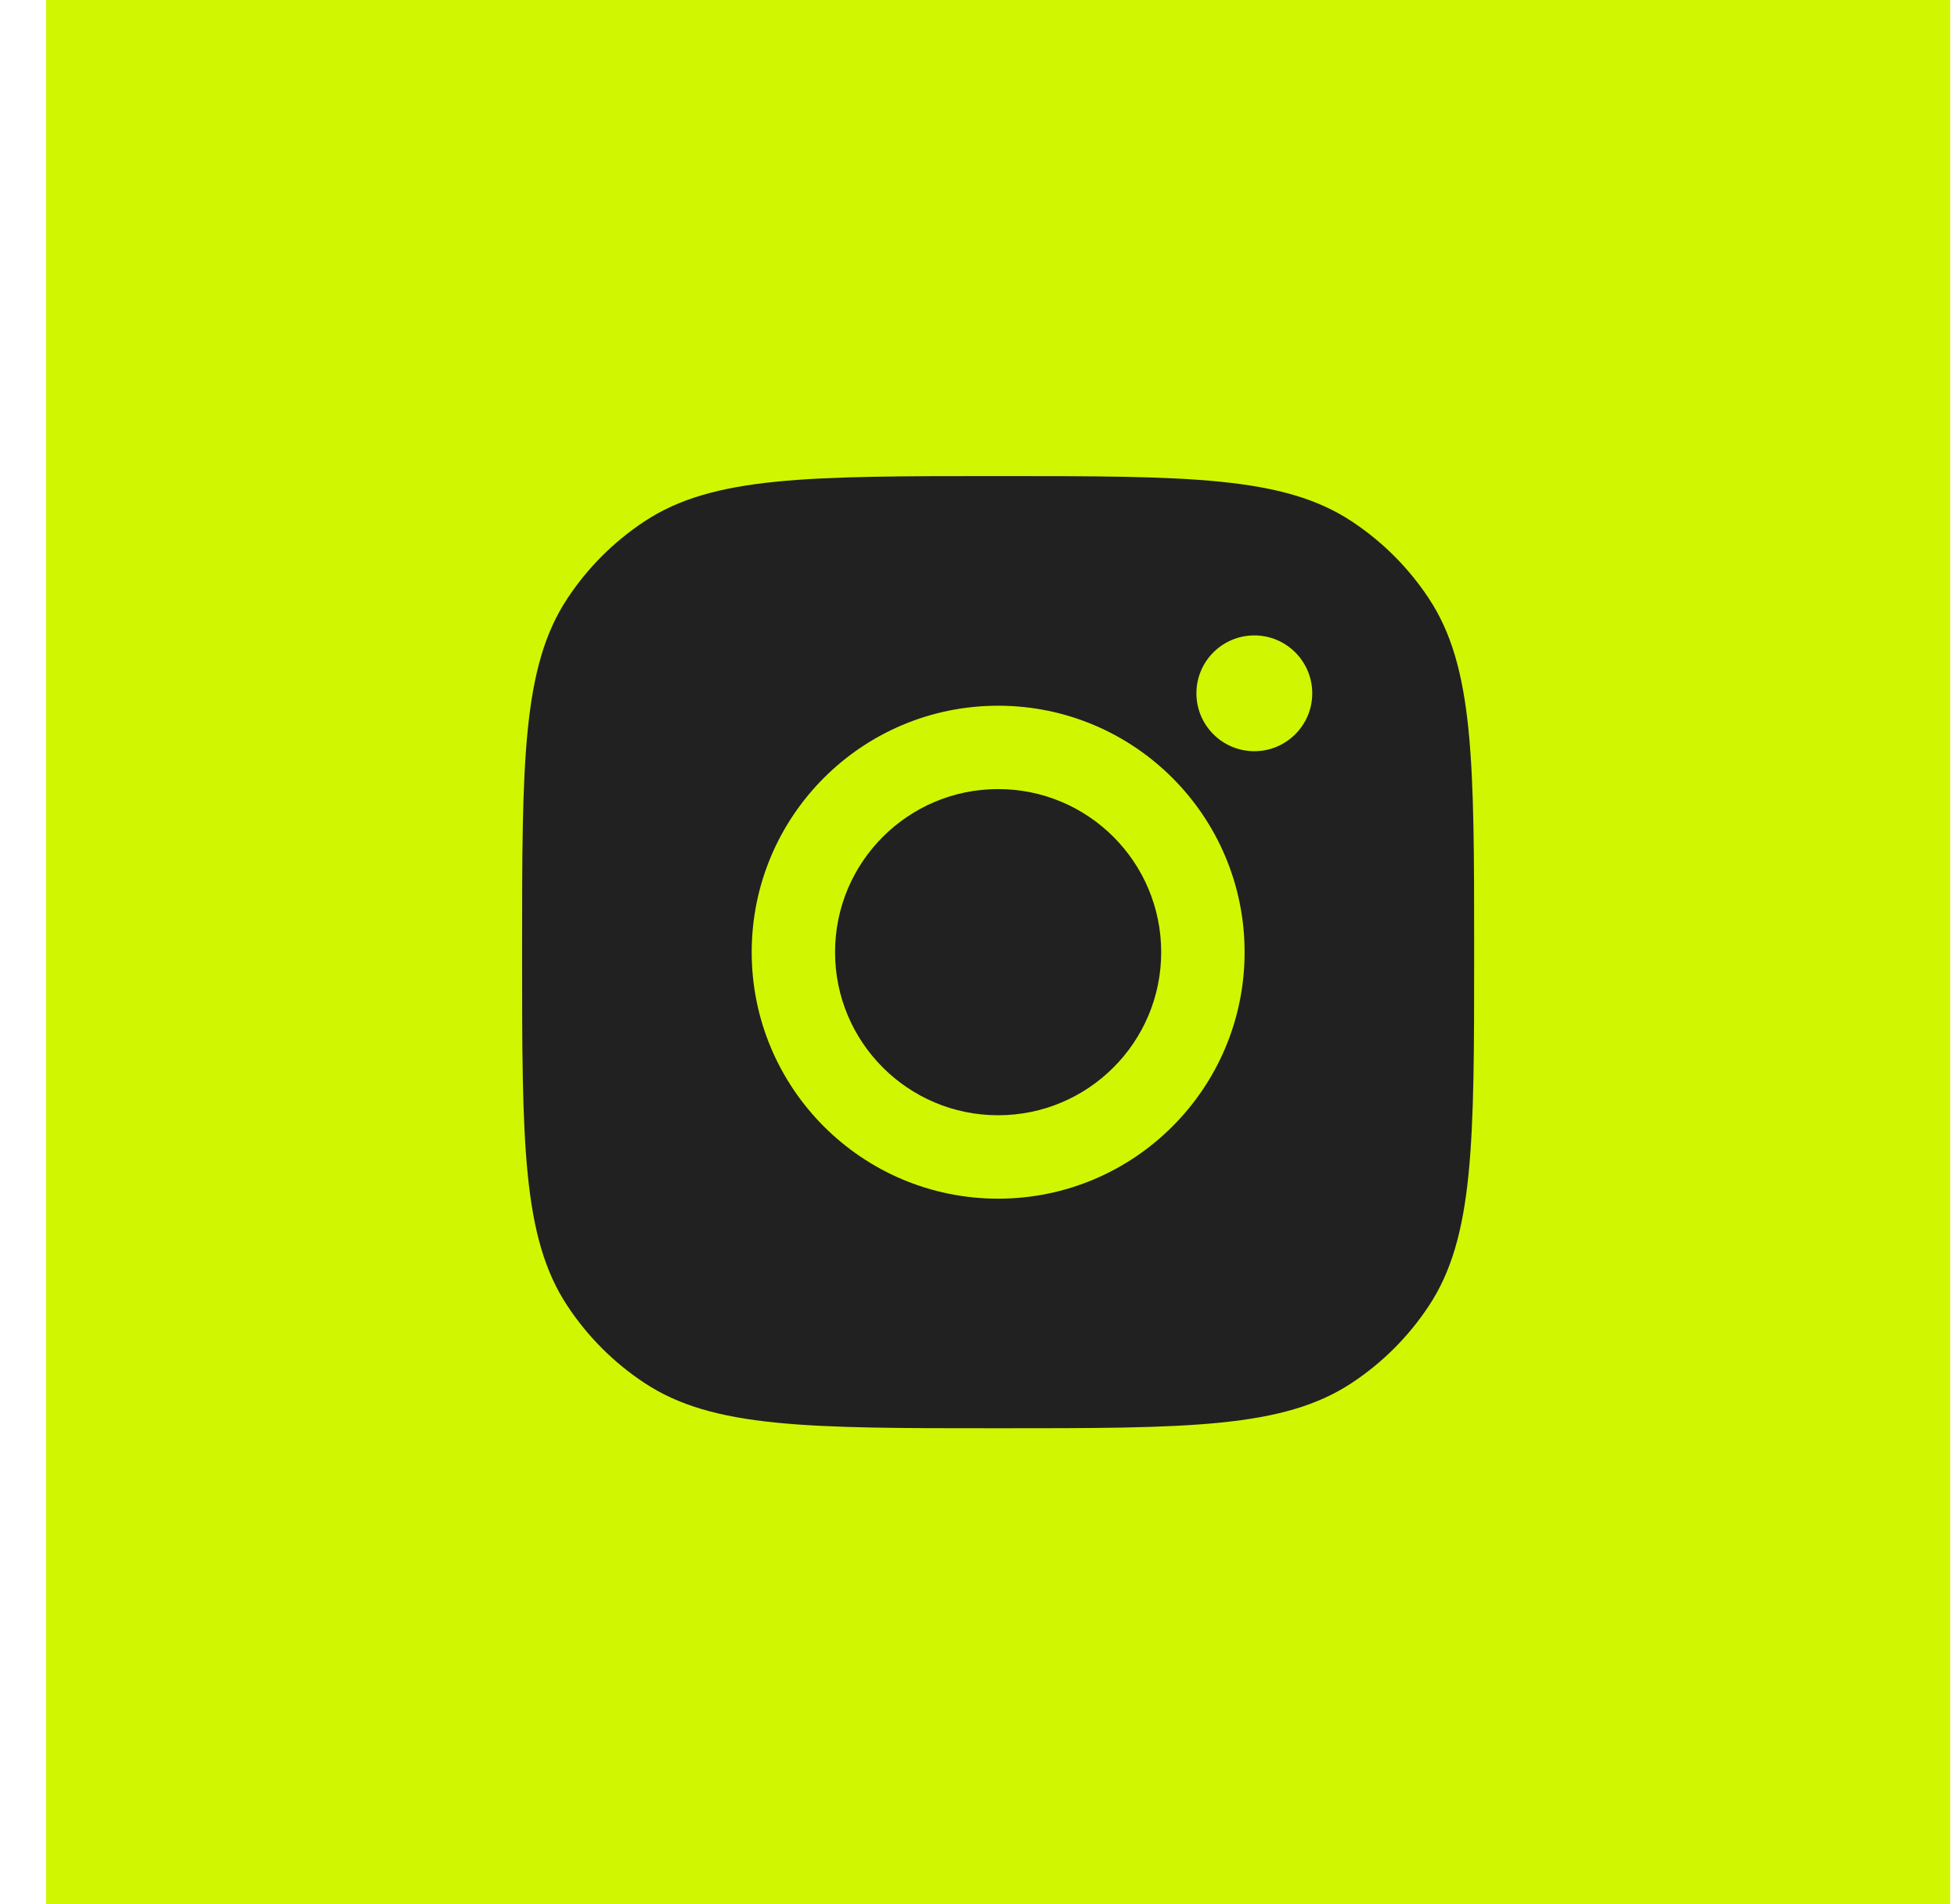
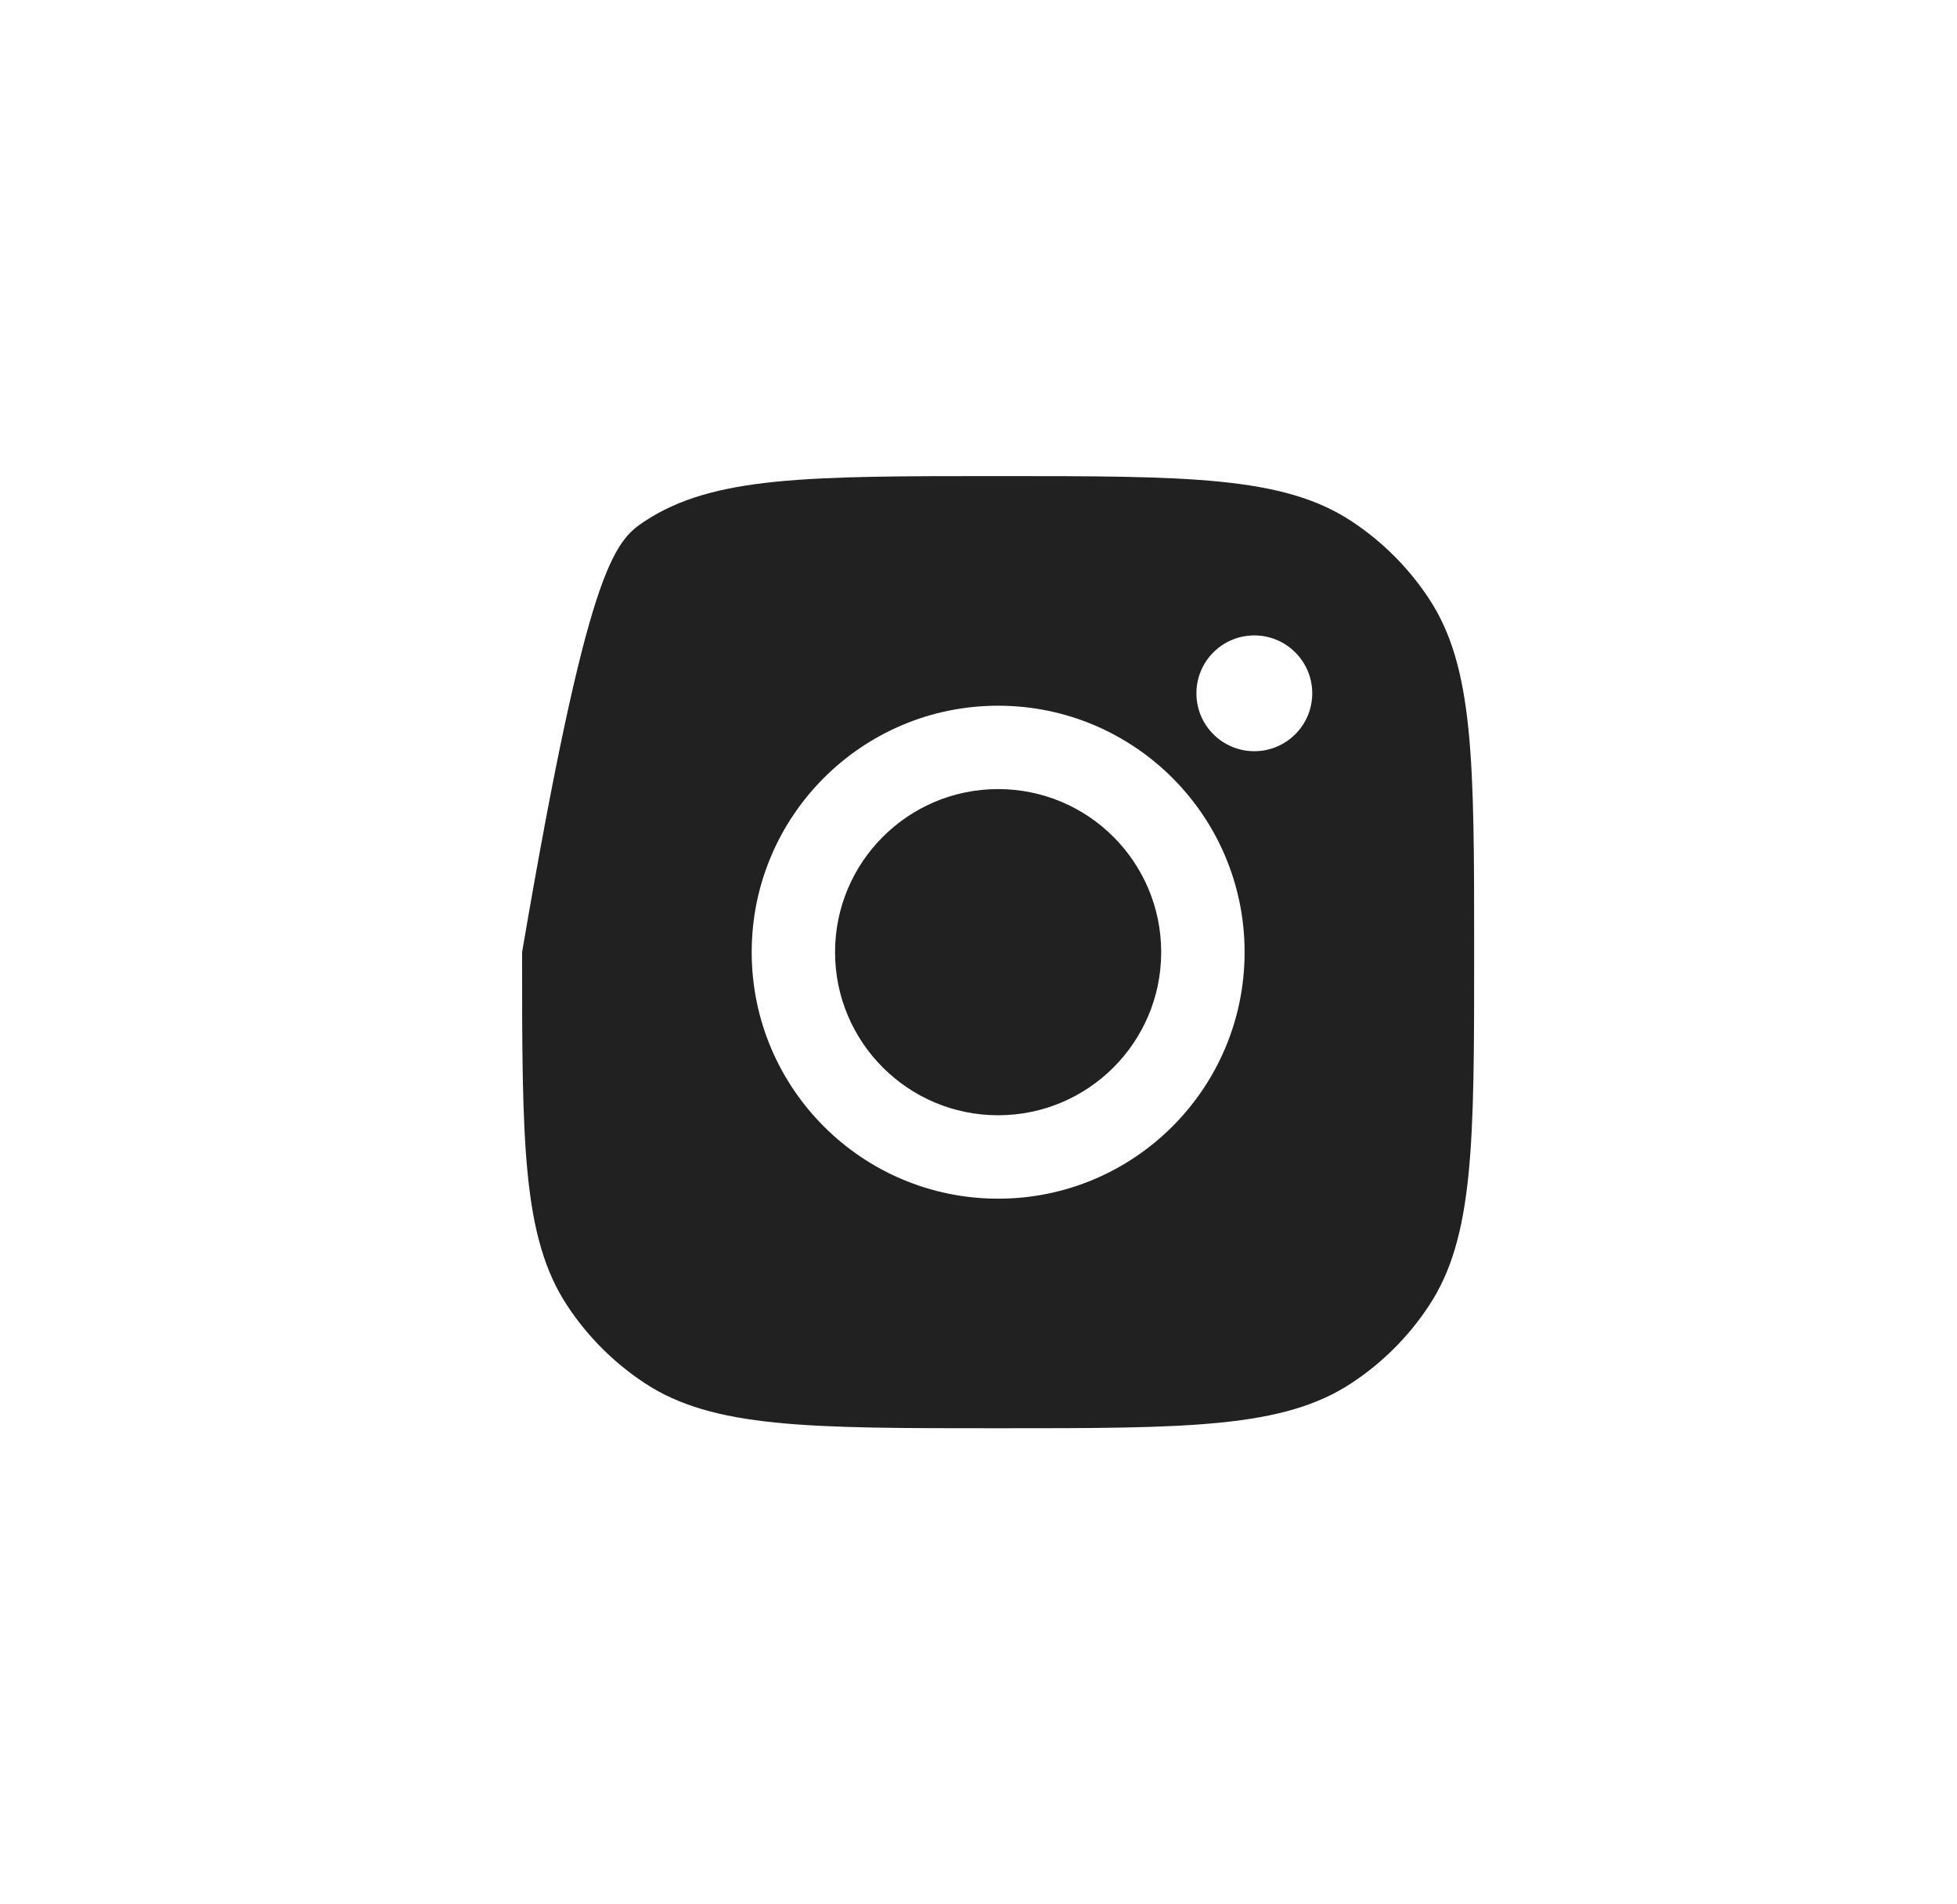
<svg xmlns="http://www.w3.org/2000/svg" width="37" height="36" viewBox="0 0 37 36" fill="none">
  <g id="RS/Instagram">
-     <rect id="Social Media Icon" x="0.871" width="36" height="36" fill="#D1F602" />
-     <path id="Instagram" fill-rule="evenodd" clip-rule="evenodd" d="M9.871 18C9.871 14.405 9.871 12.607 10.728 11.313C11.11 10.734 11.605 10.239 12.184 9.857C13.478 9 15.276 9 18.871 9C22.466 9 24.264 9 25.558 9.857C26.137 10.239 26.632 10.734 27.014 11.313C27.871 12.607 27.871 14.405 27.871 18C27.871 21.595 27.871 23.393 27.014 24.687C26.632 25.266 26.137 25.761 25.558 26.143C24.264 27 22.466 27 18.871 27C15.276 27 13.478 27 12.184 26.143C11.605 25.761 11.11 25.266 10.728 24.687C9.871 23.393 9.871 21.595 9.871 18ZM23.531 18C23.531 20.573 21.445 22.66 18.871 22.66C16.298 22.66 14.212 20.573 14.212 18C14.212 15.427 16.298 13.341 18.871 13.341C21.445 13.341 23.531 15.427 23.531 18ZM18.871 21.083C20.574 21.083 21.954 19.703 21.954 18C21.954 16.297 20.574 14.917 18.871 14.917C17.169 14.917 15.788 16.297 15.788 18C15.788 19.703 17.169 21.083 18.871 21.083ZM23.715 14.201C24.319 14.201 24.81 13.711 24.81 13.107C24.81 12.502 24.319 12.012 23.715 12.012C23.11 12.012 22.62 12.502 22.62 13.107C22.62 13.711 23.11 14.201 23.715 14.201Z" fill="#212121" />
+     <path id="Instagram" fill-rule="evenodd" clip-rule="evenodd" d="M9.871 18C11.11 10.734 11.605 10.239 12.184 9.857C13.478 9 15.276 9 18.871 9C22.466 9 24.264 9 25.558 9.857C26.137 10.239 26.632 10.734 27.014 11.313C27.871 12.607 27.871 14.405 27.871 18C27.871 21.595 27.871 23.393 27.014 24.687C26.632 25.266 26.137 25.761 25.558 26.143C24.264 27 22.466 27 18.871 27C15.276 27 13.478 27 12.184 26.143C11.605 25.761 11.11 25.266 10.728 24.687C9.871 23.393 9.871 21.595 9.871 18ZM23.531 18C23.531 20.573 21.445 22.66 18.871 22.66C16.298 22.66 14.212 20.573 14.212 18C14.212 15.427 16.298 13.341 18.871 13.341C21.445 13.341 23.531 15.427 23.531 18ZM18.871 21.083C20.574 21.083 21.954 19.703 21.954 18C21.954 16.297 20.574 14.917 18.871 14.917C17.169 14.917 15.788 16.297 15.788 18C15.788 19.703 17.169 21.083 18.871 21.083ZM23.715 14.201C24.319 14.201 24.81 13.711 24.81 13.107C24.81 12.502 24.319 12.012 23.715 12.012C23.11 12.012 22.62 12.502 22.62 13.107C22.62 13.711 23.11 14.201 23.715 14.201Z" fill="#212121" />
  </g>
</svg>